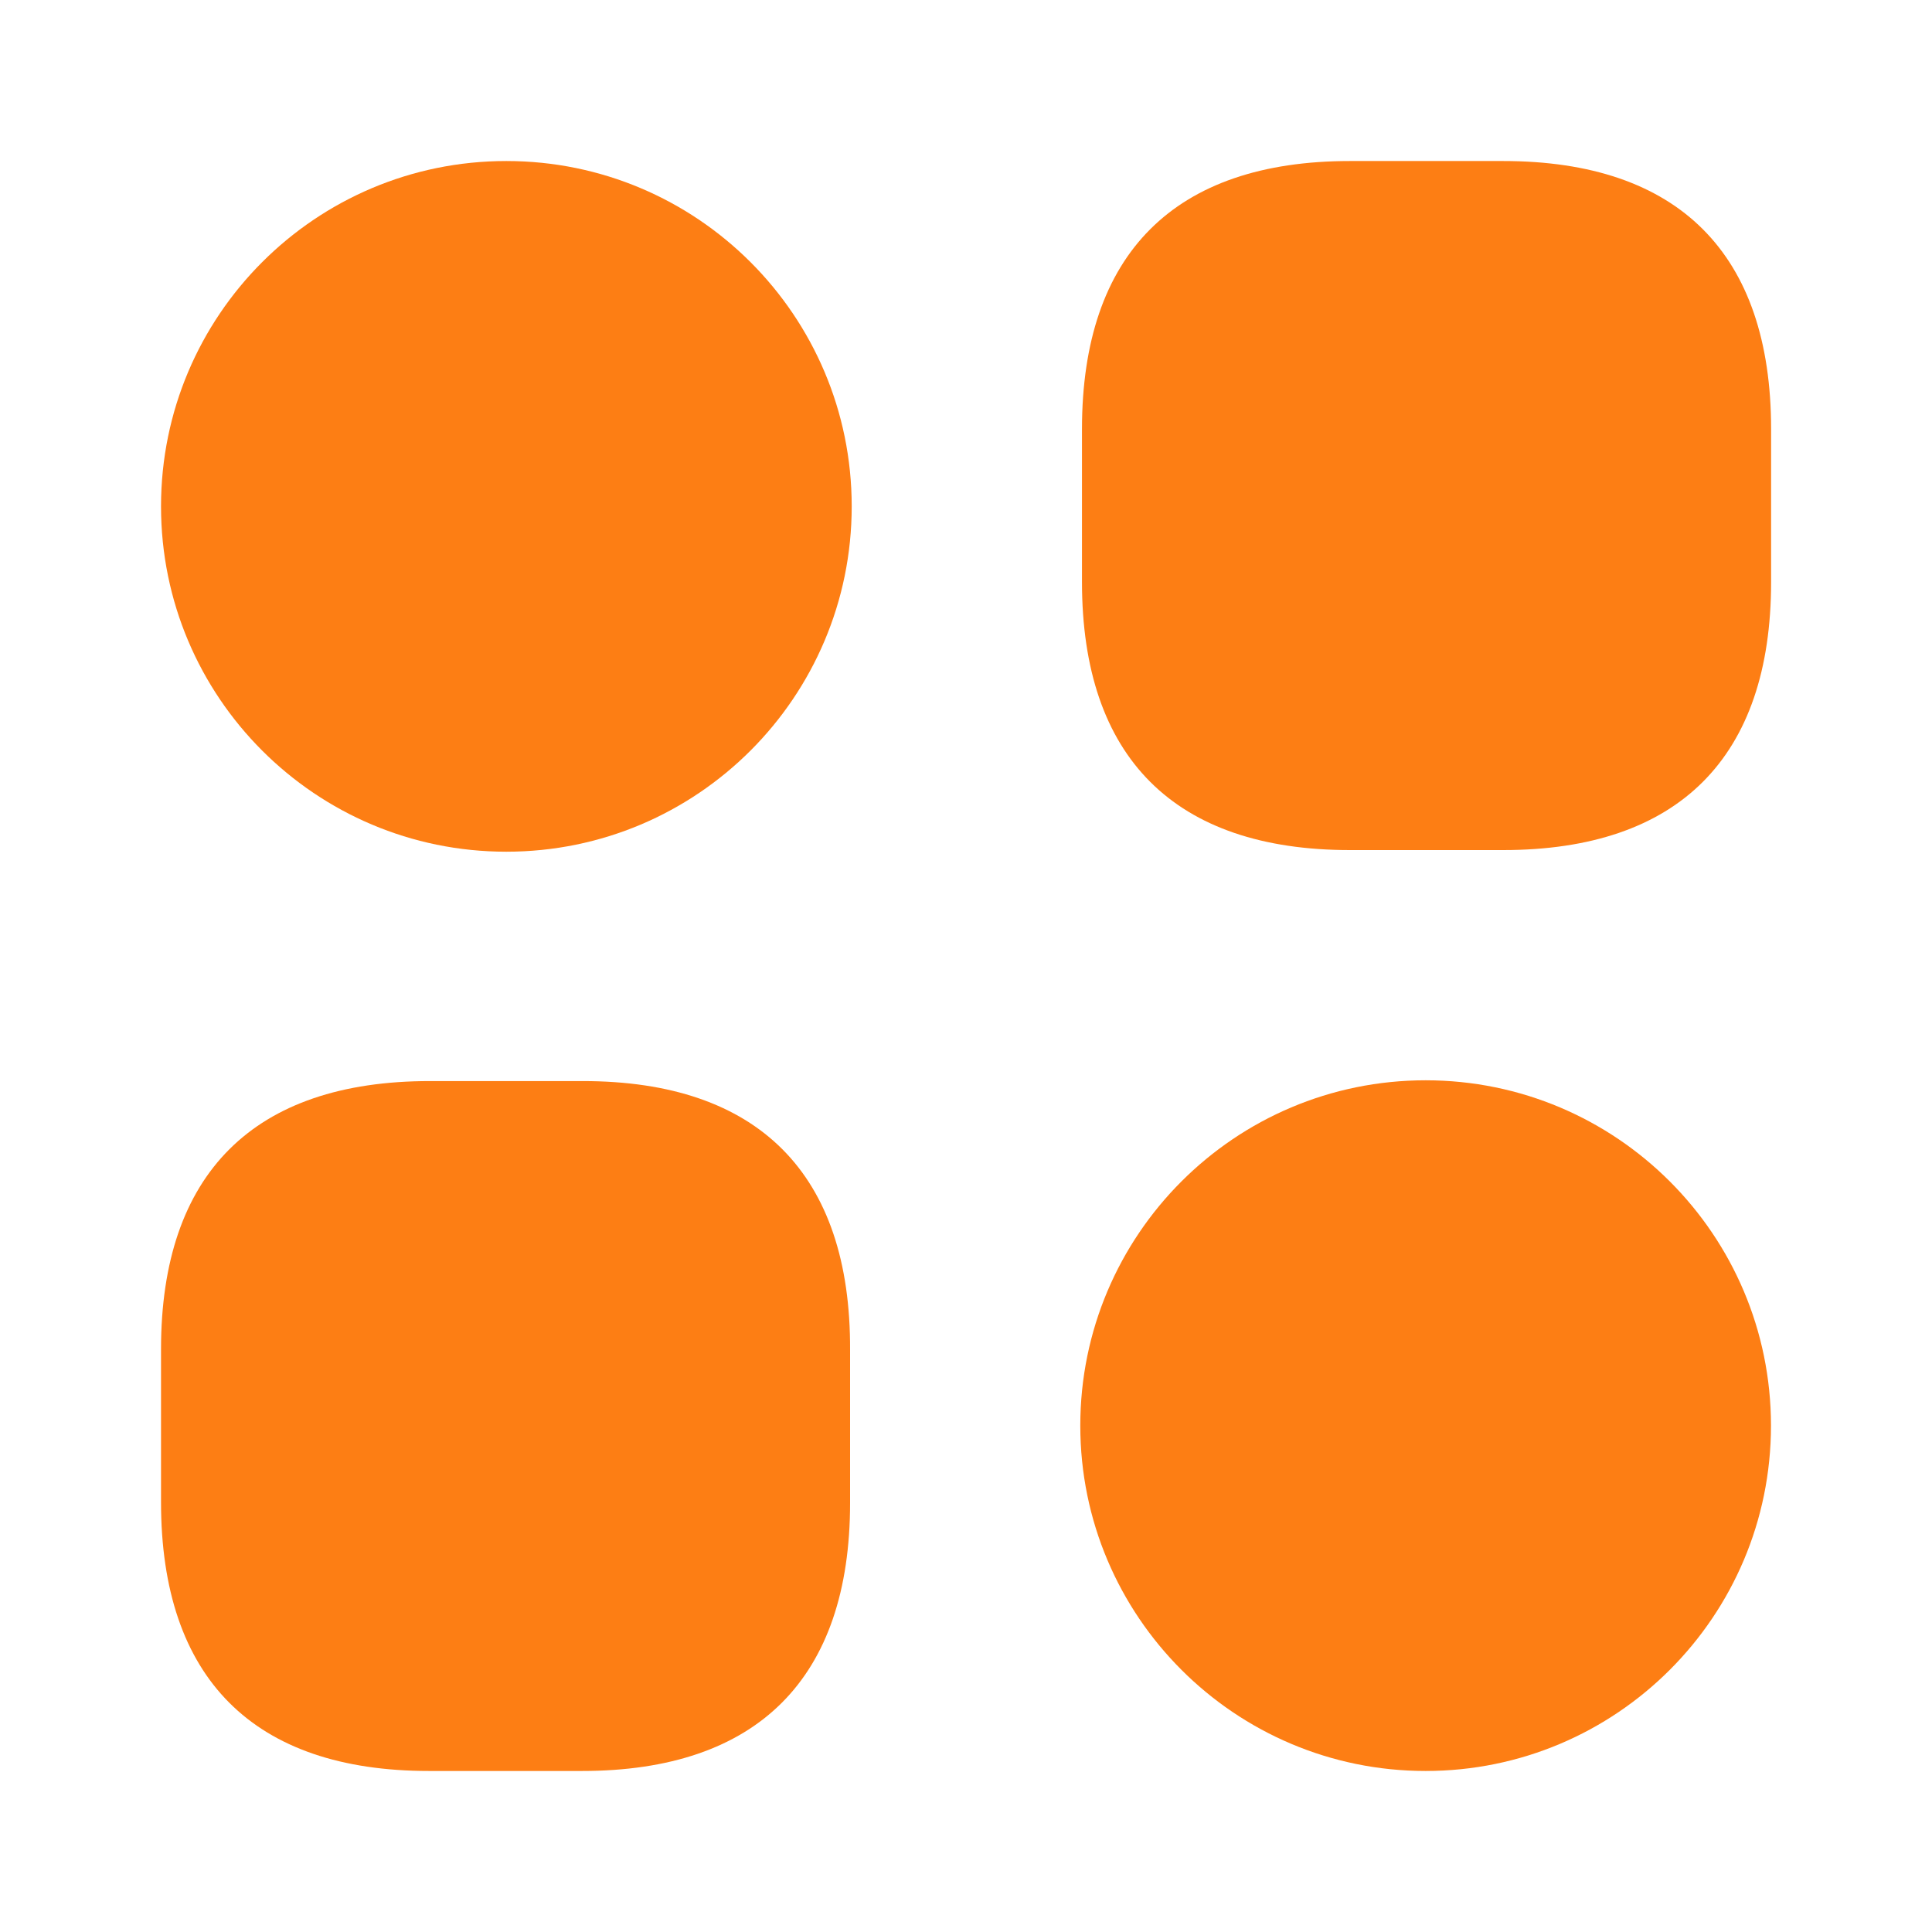
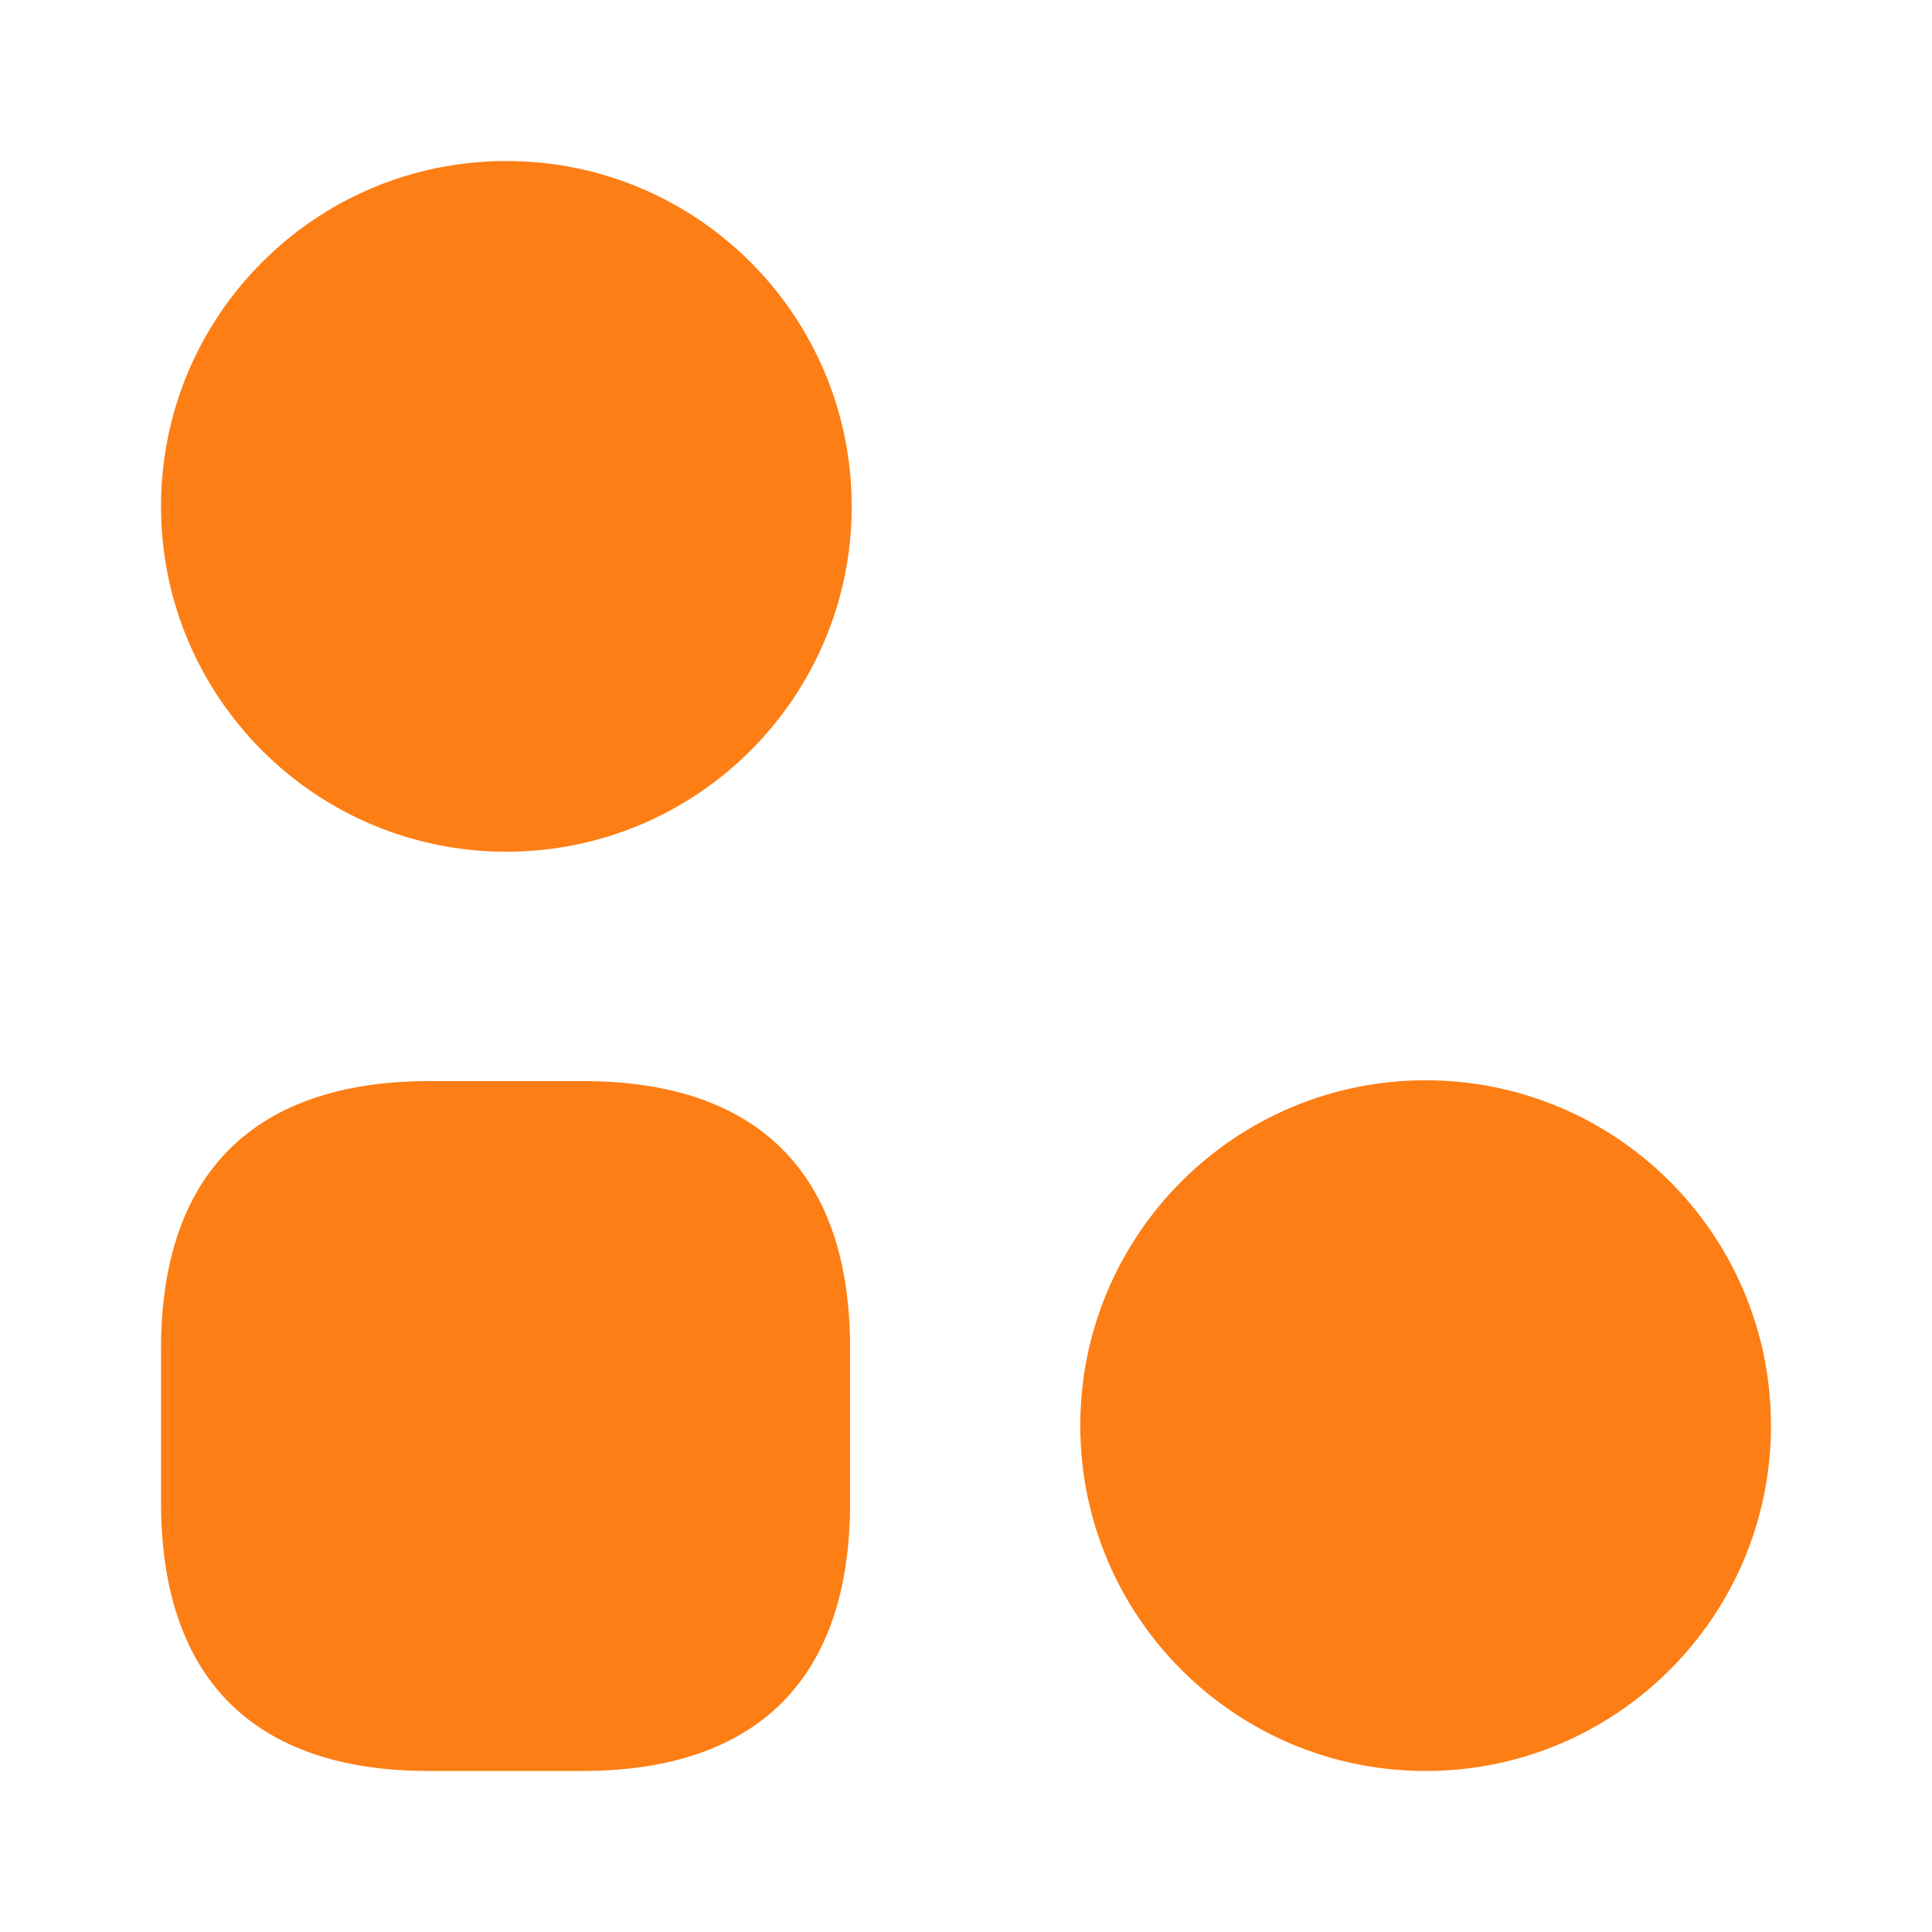
<svg xmlns="http://www.w3.org/2000/svg" width="32" height="32" viewBox="0 0 32 32" fill="none">
-   <path d="M24.895 2.667H22.361C19.455 2.667 17.921 4.2 17.921 7.107V9.64C17.921 12.547 19.455 14.08 22.361 14.08H24.895C27.801 14.08 29.335 12.547 29.335 9.64V7.107C29.335 4.2 27.801 2.667 24.895 2.667Z" fill="#FD7E14" />
  <path d="M9.653 17.906H7.12C4.2 17.906 2.667 19.44 2.667 22.346V24.88C2.667 27.8 4.2 29.333 7.106 29.333H9.64C12.546 29.333 14.08 27.8 14.08 24.893V22.36C14.093 19.44 12.56 17.906 9.653 17.906Z" fill="#FD7E14" />
  <path d="M8.386 14.107C11.546 14.107 14.107 11.546 14.107 8.387C14.107 5.228 11.546 2.667 8.386 2.667C5.227 2.667 2.667 5.228 2.667 8.387C2.667 11.546 5.227 14.107 8.386 14.107Z" fill="#FD7E14" />
  <path d="M23.613 29.333C26.772 29.333 29.333 26.772 29.333 23.613C29.333 20.454 26.772 17.893 23.613 17.893C20.454 17.893 17.893 20.454 17.893 23.613C17.893 26.772 20.454 29.333 23.613 29.333Z" fill="#FD7E14" />
</svg>